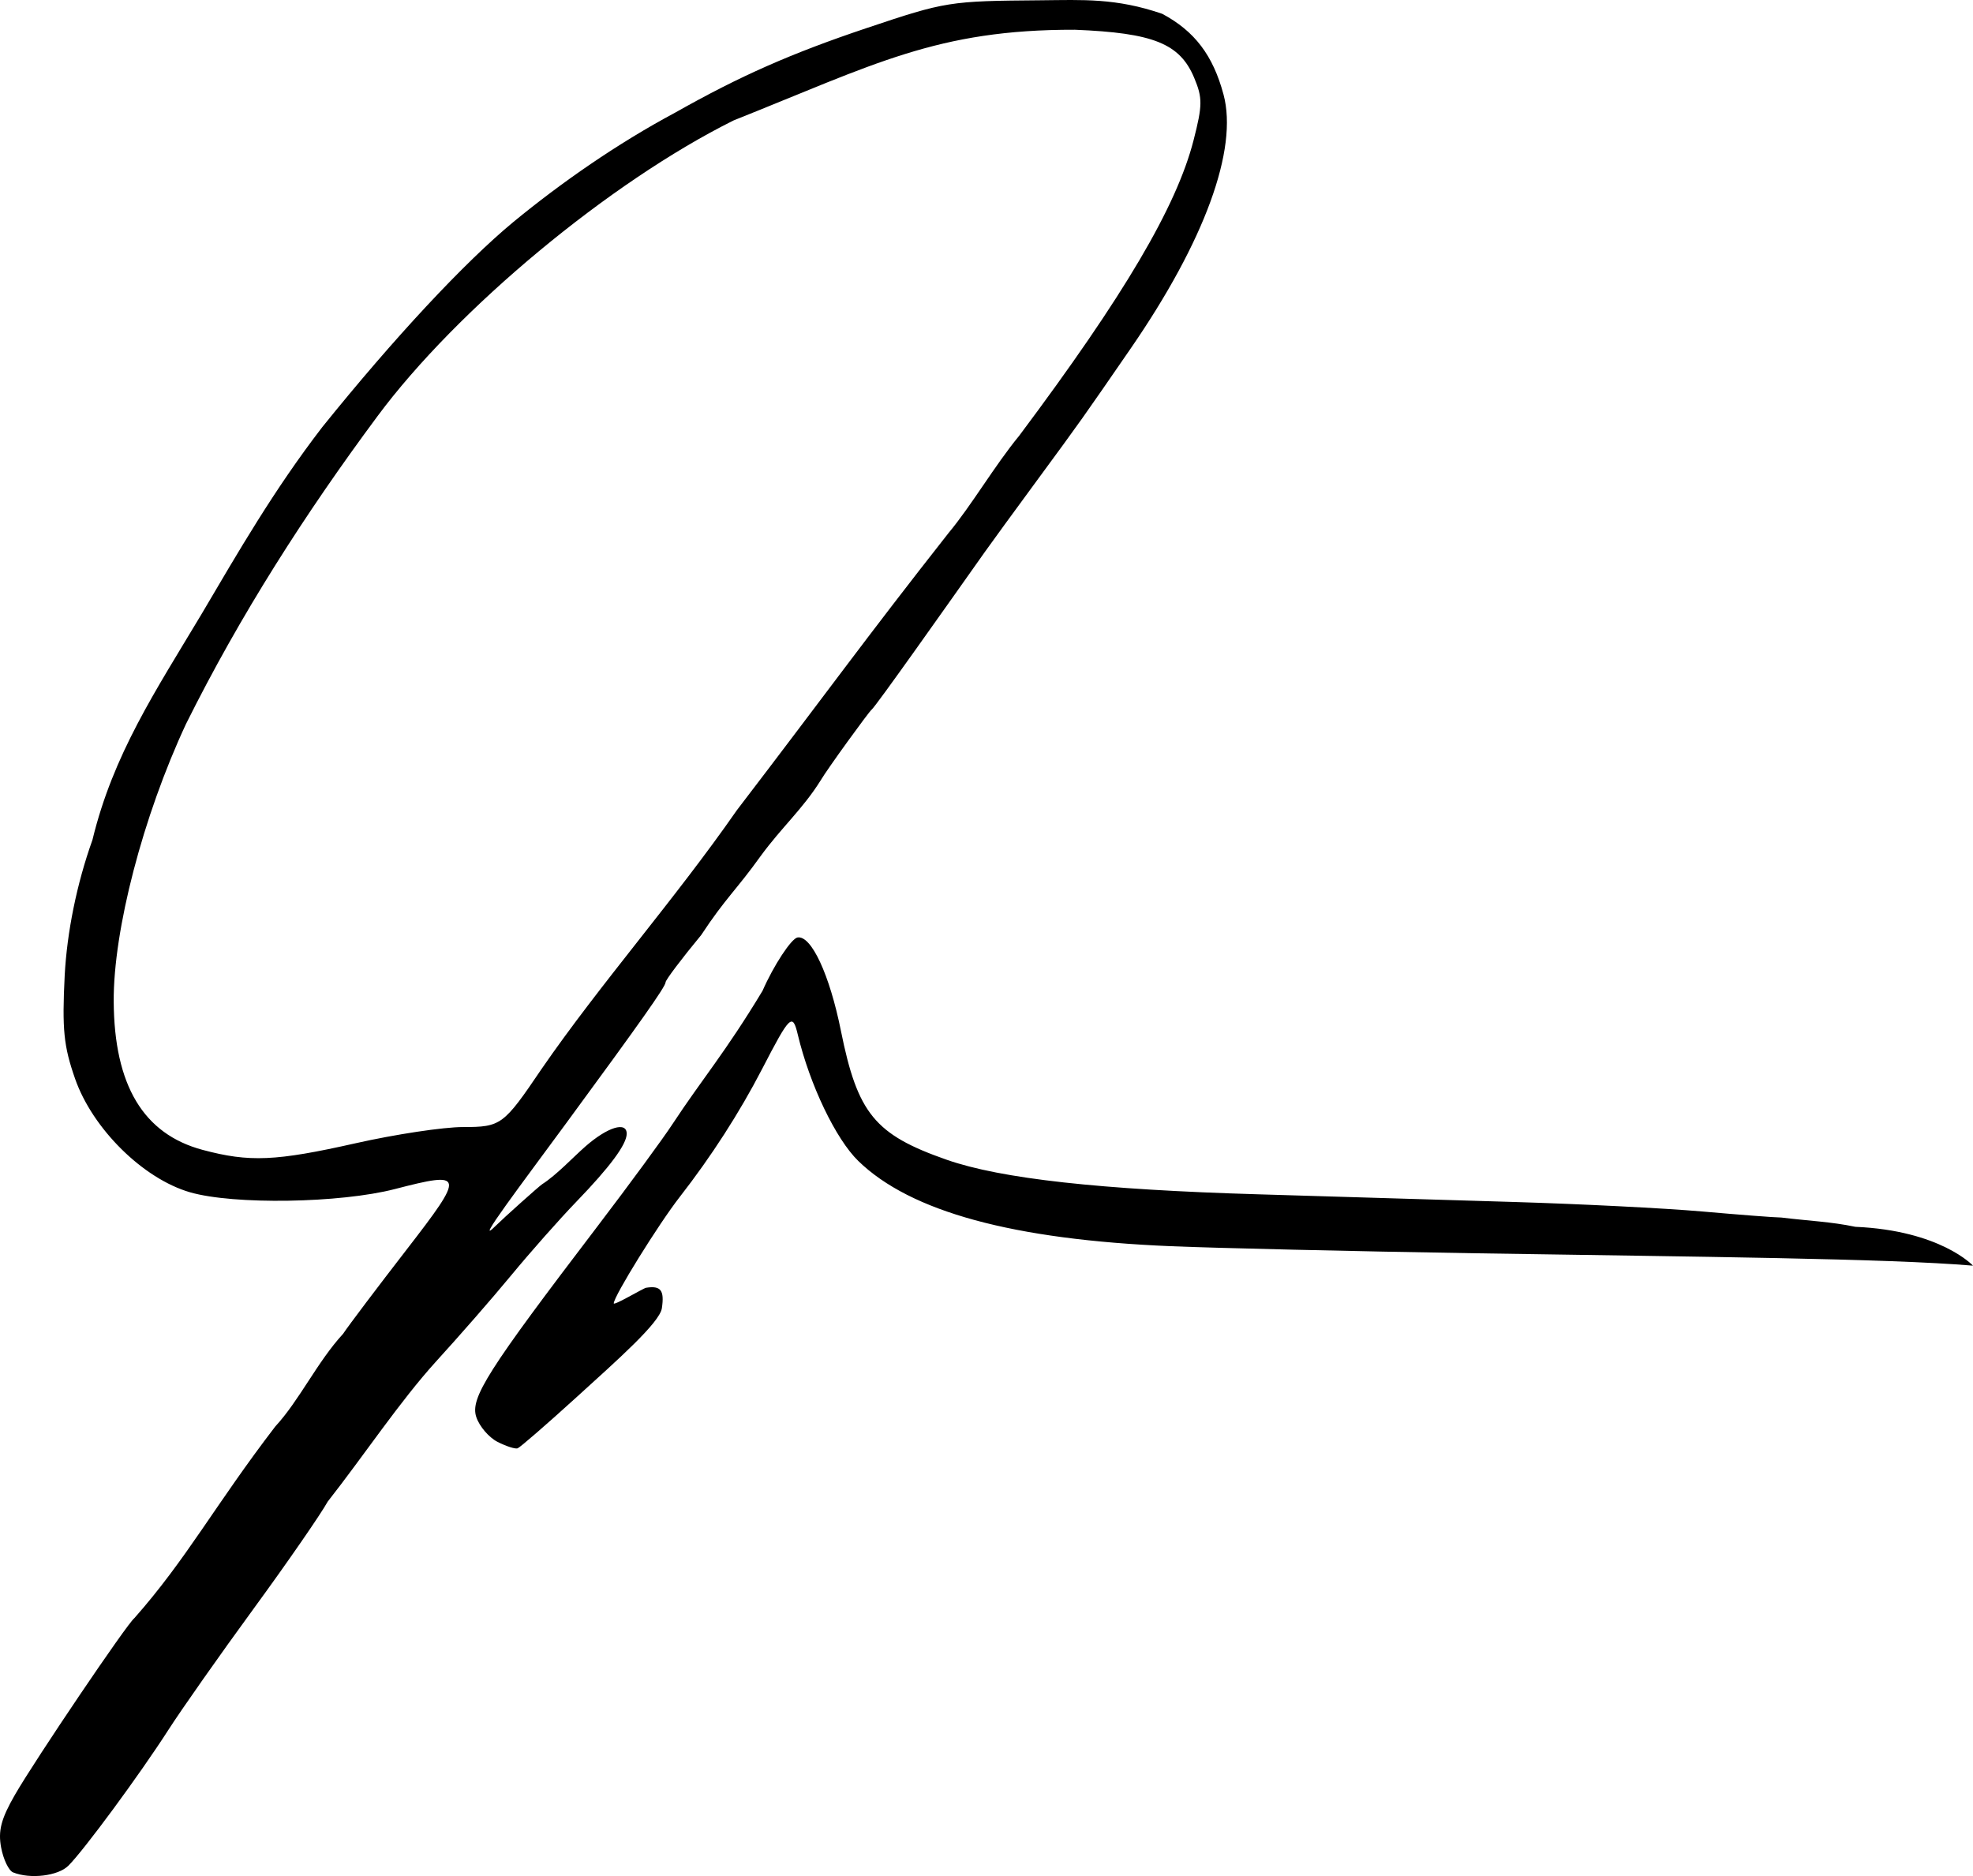
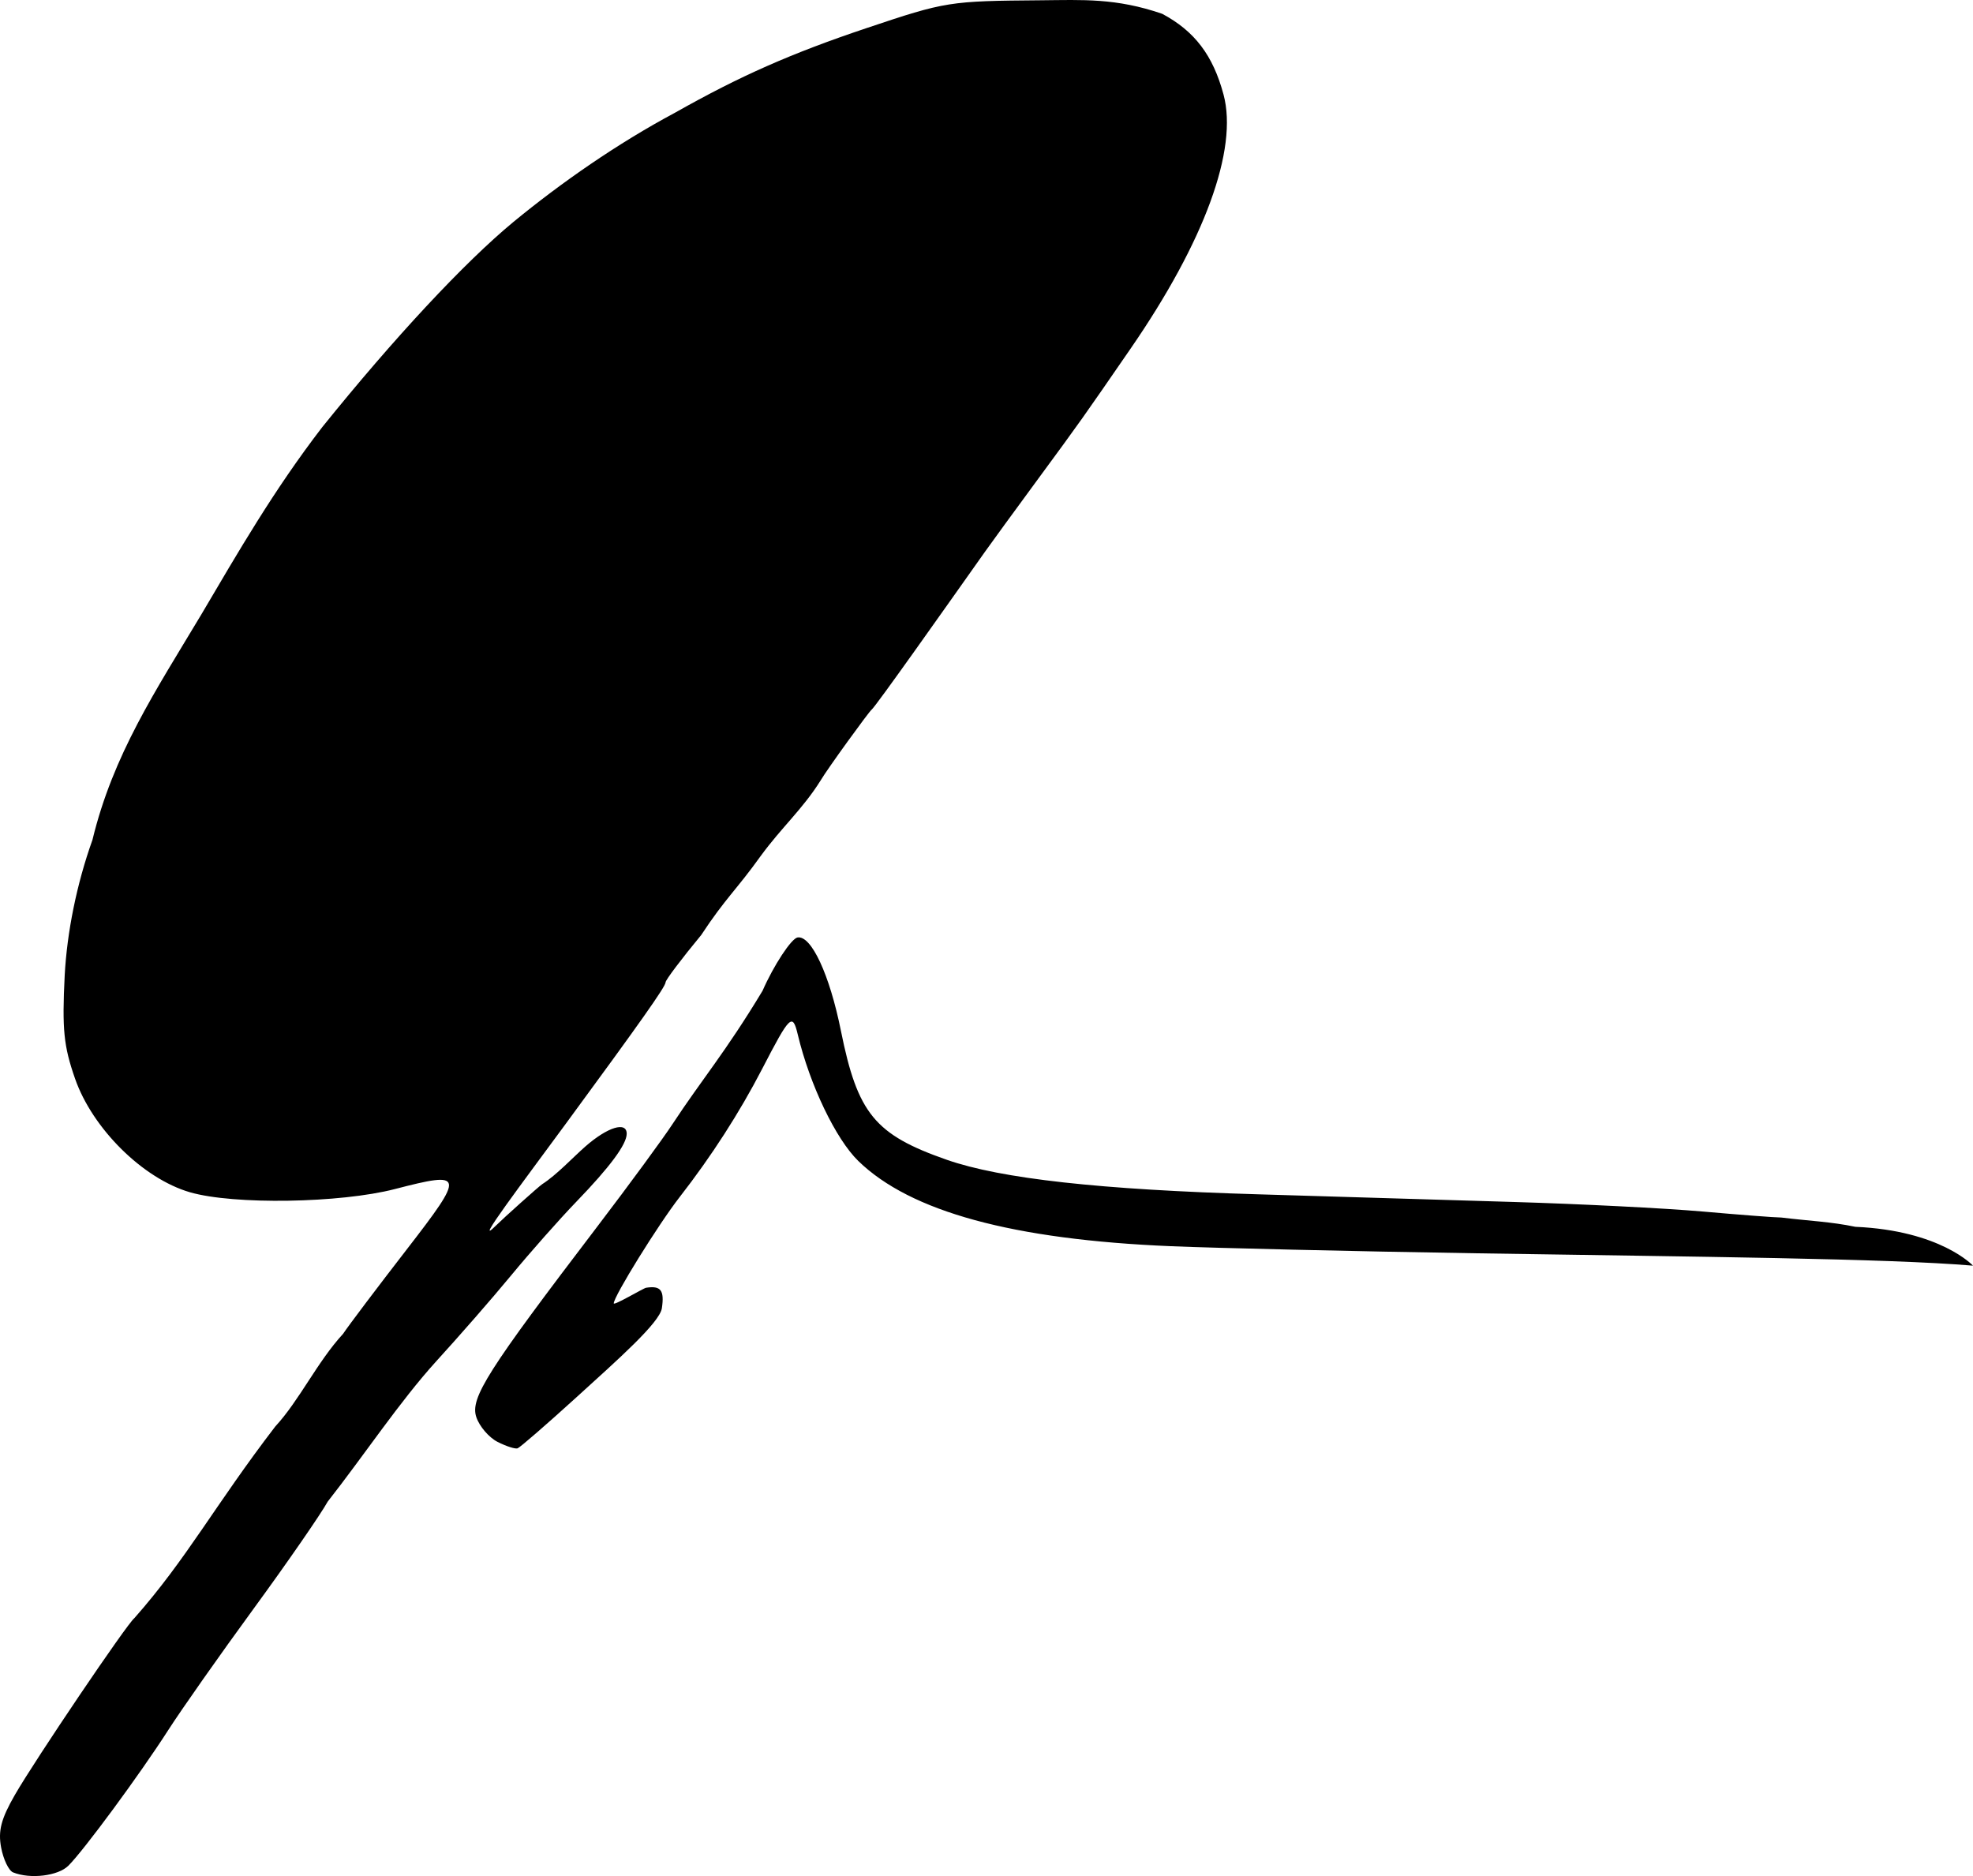
<svg xmlns="http://www.w3.org/2000/svg" xmlns:ns1="http://www.inkscape.org/namespaces/inkscape" xmlns:ns2="http://sodipodi.sourceforge.net/DTD/sodipodi-0.dtd" width="305" height="290" id="svg2" version="1.1" ns1:version="0.48.2 r9819" ns2:docname="New document 1">
  <defs id="defs4" />
  <ns2:namedview id="base" pagecolor="#ffffff" bordercolor="#666666" borderopacity="1.0" ns1:pageopacity="0.0" ns1:pageshadow="2" ns1:zoom="2" ns1:cx="138.47757" ns1:cy="158.90474" ns1:document-units="px" ns1:current-layer="layer1" showgrid="false" ns1:window-width="1280" ns1:window-height="749" ns1:window-x="-4" ns1:window-y="-4" ns1:window-maximized="1" />
  <g ns1:label="Layer 1" ns1:groupmode="layer" id="layer1" transform="translate(0,-762.362)">
-     <path style="fill:#000000" d="m 160.977,762.404 c -14.269,0.115 -14.739,0.178 -27.04,4.308 -11.603,3.895 -19.518,7.383 -29.544,13.048 -8.965,4.79 -17.65,10.843 -25.037,16.918 -7.616,6.308 -18.415,17.899 -29.544,31.714 -7.508,9.76 -13.006,19.323 -18.715,28.999 -7.081,11.829 -13.603,21.585 -16.806,34.805 -2.446,6.826 -3.933,14.316 -4.288,20.914 -0.418,8.402 -0.16,10.941 1.596,15.982 2.697,7.741 10.509,15.47 17.776,17.574 6.745,1.952 23.222,1.689 31.672,-0.499 10.792,-2.795 10.881,-2.364 1.784,9.396 -4.462,5.769 -8.879,11.612 -9.796,12.985 -4.004,4.354 -6.74,10.272 -10.484,14.328 -9.305,12.133 -13.686,20.467 -21.782,29.623 -1.068,0.77 -15.339,21.877 -18.465,27.313 -2.149,3.738 -2.613,5.569 -2.128,8.147 0.345,1.834 1.175,3.568 1.846,3.839 2.66,1.075 6.951,0.551 8.544,-1.03 2.405,-2.387 11.035,-14.101 15.429,-20.945 2.06,-3.209 8.018,-11.681 13.238,-18.823 5.22,-7.142 10.359,-14.583 11.423,-16.513 5.648,-7.193 11.138,-15.489 16.806,-21.726 3.383,-3.701 8.571,-9.633 11.517,-13.204 2.947,-3.571 7.502,-8.724 10.14,-11.456 5.166,-5.35 7.762,-8.842 7.762,-10.488 0,-1.942 -2.959,-1.033 -6.384,1.967 -1.882,1.648 -4.453,4.409 -6.662,5.822 -0.518,0.331 -6.069,5.313 -7.17,6.412 -3.777,3.767 4.206,-6.761 10.953,-15.949 11.364,-15.474 15.273,-20.994 15.273,-21.663 0,-0.352 2.479,-3.641 5.508,-7.304 3.729,-5.676 5.511,-7.058 9.185,-12.202 3.261,-4.46 6.502,-7.271 9.244,-11.646 1.041,-1.786 7.524,-10.711 7.909,-10.985 0.59,-0.422 11.709,-16.19 17.508,-24.382 0.972,-1.373 4.578,-6.318 8.012,-10.988 6.957,-9.46 7.087,-9.66 14.522,-20.446 11.447,-16.607 16.635,-30.803 14.365,-39.268 -1.627,-6.069 -4.469,-9.812 -9.483,-12.486 -7.177,-2.467 -12.311,-2.143 -18.684,-2.091 z m 5.195,4.557 c 12.127,0.489 16.213,2.129 18.434,7.429 1.295,3.092 1.3,4.218 -0.094,9.645 -2.642,10.286 -10.74,24.016 -26.946,45.667 -3.883,4.731 -7.339,10.733 -10.954,15.077 -12.883,16.375 -18.789,24.638 -32.705,42.827 -9.667,13.893 -21.086,26.794 -30.201,40.017 -5.871,8.674 -6.243,8.959 -12.143,8.959 -3.014,0 -10.456,1.124 -16.556,2.497 -12.393,2.79 -16.46,2.966 -23.691,1.03 -9.151,-2.45 -13.664,-9.985 -13.739,-22.943 -0.064,-11.024 4.52,-28.626 11.173,-42.889 8.384,-16.844 18.418,-32.511 29.575,-47.54 12.315,-16.612 35.945,-36.244 55.082,-45.761 21.732,-8.655 31.415,-14.068 52.766,-14.015 z M 123.296,907.273 c -0.961,0.158 -3.708,4.338 -5.414,8.241 -5.732,9.515 -9.356,13.668 -13.896,20.571 -1.431,2.2 -6.654,9.323 -11.611,15.826 -17.032,22.343 -19.722,26.564 -18.747,29.498 0.479,1.439 1.953,3.161 3.286,3.839 1.334,0.678 2.729,1.128 3.098,0.999 0.37,-0.129 4.478,-3.689 9.139,-7.929 6.301,-5.733 12.837,-11.488 13.168,-13.74 0.406,-2.758 -0.159,-3.512 -2.441,-3.153 -0.413,0.065 -5,2.81 -5,2.409 0,-1.077 6.892,-12.201 10.203,-16.45 4.893,-6.281 9.24,-13.031 12.738,-19.79 4.311,-8.333 4.698,-8.696 5.508,-5.307 1.86,7.782 5.875,16.154 9.358,19.541 8.066,7.843 23.885,12.152 48.322,13.173 6.885,0.288 28.067,0.789 47.07,1.093 34.754,0.555 63.534,0.787 76.923,1.915 0,0 -5.001,-5.433 -18.188,-6.006 -3.79,-0.796 -7.173,-0.91 -11.446,-1.434 -0.947,-4.6e-4 -6.453,-0.428 -12.237,-0.936 -5.784,-0.508 -18.853,-1.162 -29.043,-1.467 -10.19,-0.305 -27.992,-0.849 -39.559,-1.186 -24.373,-0.711 -39.771,-2.407 -48.165,-5.338 -11.126,-3.884 -13.794,-7.15 -16.368,-19.946 -1.746,-8.681 -4.581,-14.769 -6.697,-14.421 z" id="path2998" ns1:connector-curvature="0" ns2:nodetypes="csccccccssssccccsssssccsssssssscccssssscccssccccssssccccsccscsssssssssssscccssssss" ns1:transform-center-x="-152.5" ns1:transform-center-y="-144.99465" />
+     <path style="fill:#000000" d="m 160.977,762.404 c -14.269,0.115 -14.739,0.178 -27.04,4.308 -11.603,3.895 -19.518,7.383 -29.544,13.048 -8.965,4.79 -17.65,10.843 -25.037,16.918 -7.616,6.308 -18.415,17.899 -29.544,31.714 -7.508,9.76 -13.006,19.323 -18.715,28.999 -7.081,11.829 -13.603,21.585 -16.806,34.805 -2.446,6.826 -3.933,14.316 -4.288,20.914 -0.418,8.402 -0.16,10.941 1.596,15.982 2.697,7.741 10.509,15.47 17.776,17.574 6.745,1.952 23.222,1.689 31.672,-0.499 10.792,-2.795 10.881,-2.364 1.784,9.396 -4.462,5.769 -8.879,11.612 -9.796,12.985 -4.004,4.354 -6.74,10.272 -10.484,14.328 -9.305,12.133 -13.686,20.467 -21.782,29.623 -1.068,0.77 -15.339,21.877 -18.465,27.313 -2.149,3.738 -2.613,5.569 -2.128,8.147 0.345,1.834 1.175,3.568 1.846,3.839 2.66,1.075 6.951,0.551 8.544,-1.03 2.405,-2.387 11.035,-14.101 15.429,-20.945 2.06,-3.209 8.018,-11.681 13.238,-18.823 5.22,-7.142 10.359,-14.583 11.423,-16.513 5.648,-7.193 11.138,-15.489 16.806,-21.726 3.383,-3.701 8.571,-9.633 11.517,-13.204 2.947,-3.571 7.502,-8.724 10.14,-11.456 5.166,-5.35 7.762,-8.842 7.762,-10.488 0,-1.942 -2.959,-1.033 -6.384,1.967 -1.882,1.648 -4.453,4.409 -6.662,5.822 -0.518,0.331 -6.069,5.313 -7.17,6.412 -3.777,3.767 4.206,-6.761 10.953,-15.949 11.364,-15.474 15.273,-20.994 15.273,-21.663 0,-0.352 2.479,-3.641 5.508,-7.304 3.729,-5.676 5.511,-7.058 9.185,-12.202 3.261,-4.46 6.502,-7.271 9.244,-11.646 1.041,-1.786 7.524,-10.711 7.909,-10.985 0.59,-0.422 11.709,-16.19 17.508,-24.382 0.972,-1.373 4.578,-6.318 8.012,-10.988 6.957,-9.46 7.087,-9.66 14.522,-20.446 11.447,-16.607 16.635,-30.803 14.365,-39.268 -1.627,-6.069 -4.469,-9.812 -9.483,-12.486 -7.177,-2.467 -12.311,-2.143 -18.684,-2.091 z m 5.195,4.557 z M 123.296,907.273 c -0.961,0.158 -3.708,4.338 -5.414,8.241 -5.732,9.515 -9.356,13.668 -13.896,20.571 -1.431,2.2 -6.654,9.323 -11.611,15.826 -17.032,22.343 -19.722,26.564 -18.747,29.498 0.479,1.439 1.953,3.161 3.286,3.839 1.334,0.678 2.729,1.128 3.098,0.999 0.37,-0.129 4.478,-3.689 9.139,-7.929 6.301,-5.733 12.837,-11.488 13.168,-13.74 0.406,-2.758 -0.159,-3.512 -2.441,-3.153 -0.413,0.065 -5,2.81 -5,2.409 0,-1.077 6.892,-12.201 10.203,-16.45 4.893,-6.281 9.24,-13.031 12.738,-19.79 4.311,-8.333 4.698,-8.696 5.508,-5.307 1.86,7.782 5.875,16.154 9.358,19.541 8.066,7.843 23.885,12.152 48.322,13.173 6.885,0.288 28.067,0.789 47.07,1.093 34.754,0.555 63.534,0.787 76.923,1.915 0,0 -5.001,-5.433 -18.188,-6.006 -3.79,-0.796 -7.173,-0.91 -11.446,-1.434 -0.947,-4.6e-4 -6.453,-0.428 -12.237,-0.936 -5.784,-0.508 -18.853,-1.162 -29.043,-1.467 -10.19,-0.305 -27.992,-0.849 -39.559,-1.186 -24.373,-0.711 -39.771,-2.407 -48.165,-5.338 -11.126,-3.884 -13.794,-7.15 -16.368,-19.946 -1.746,-8.681 -4.581,-14.769 -6.697,-14.421 z" id="path2998" ns1:connector-curvature="0" ns2:nodetypes="csccccccssssccccsssssccsssssssscccssssscccssccccssssccccsccscsssssssssssscccssssss" ns1:transform-center-x="-152.5" ns1:transform-center-y="-144.99465" />
  </g>
</svg>